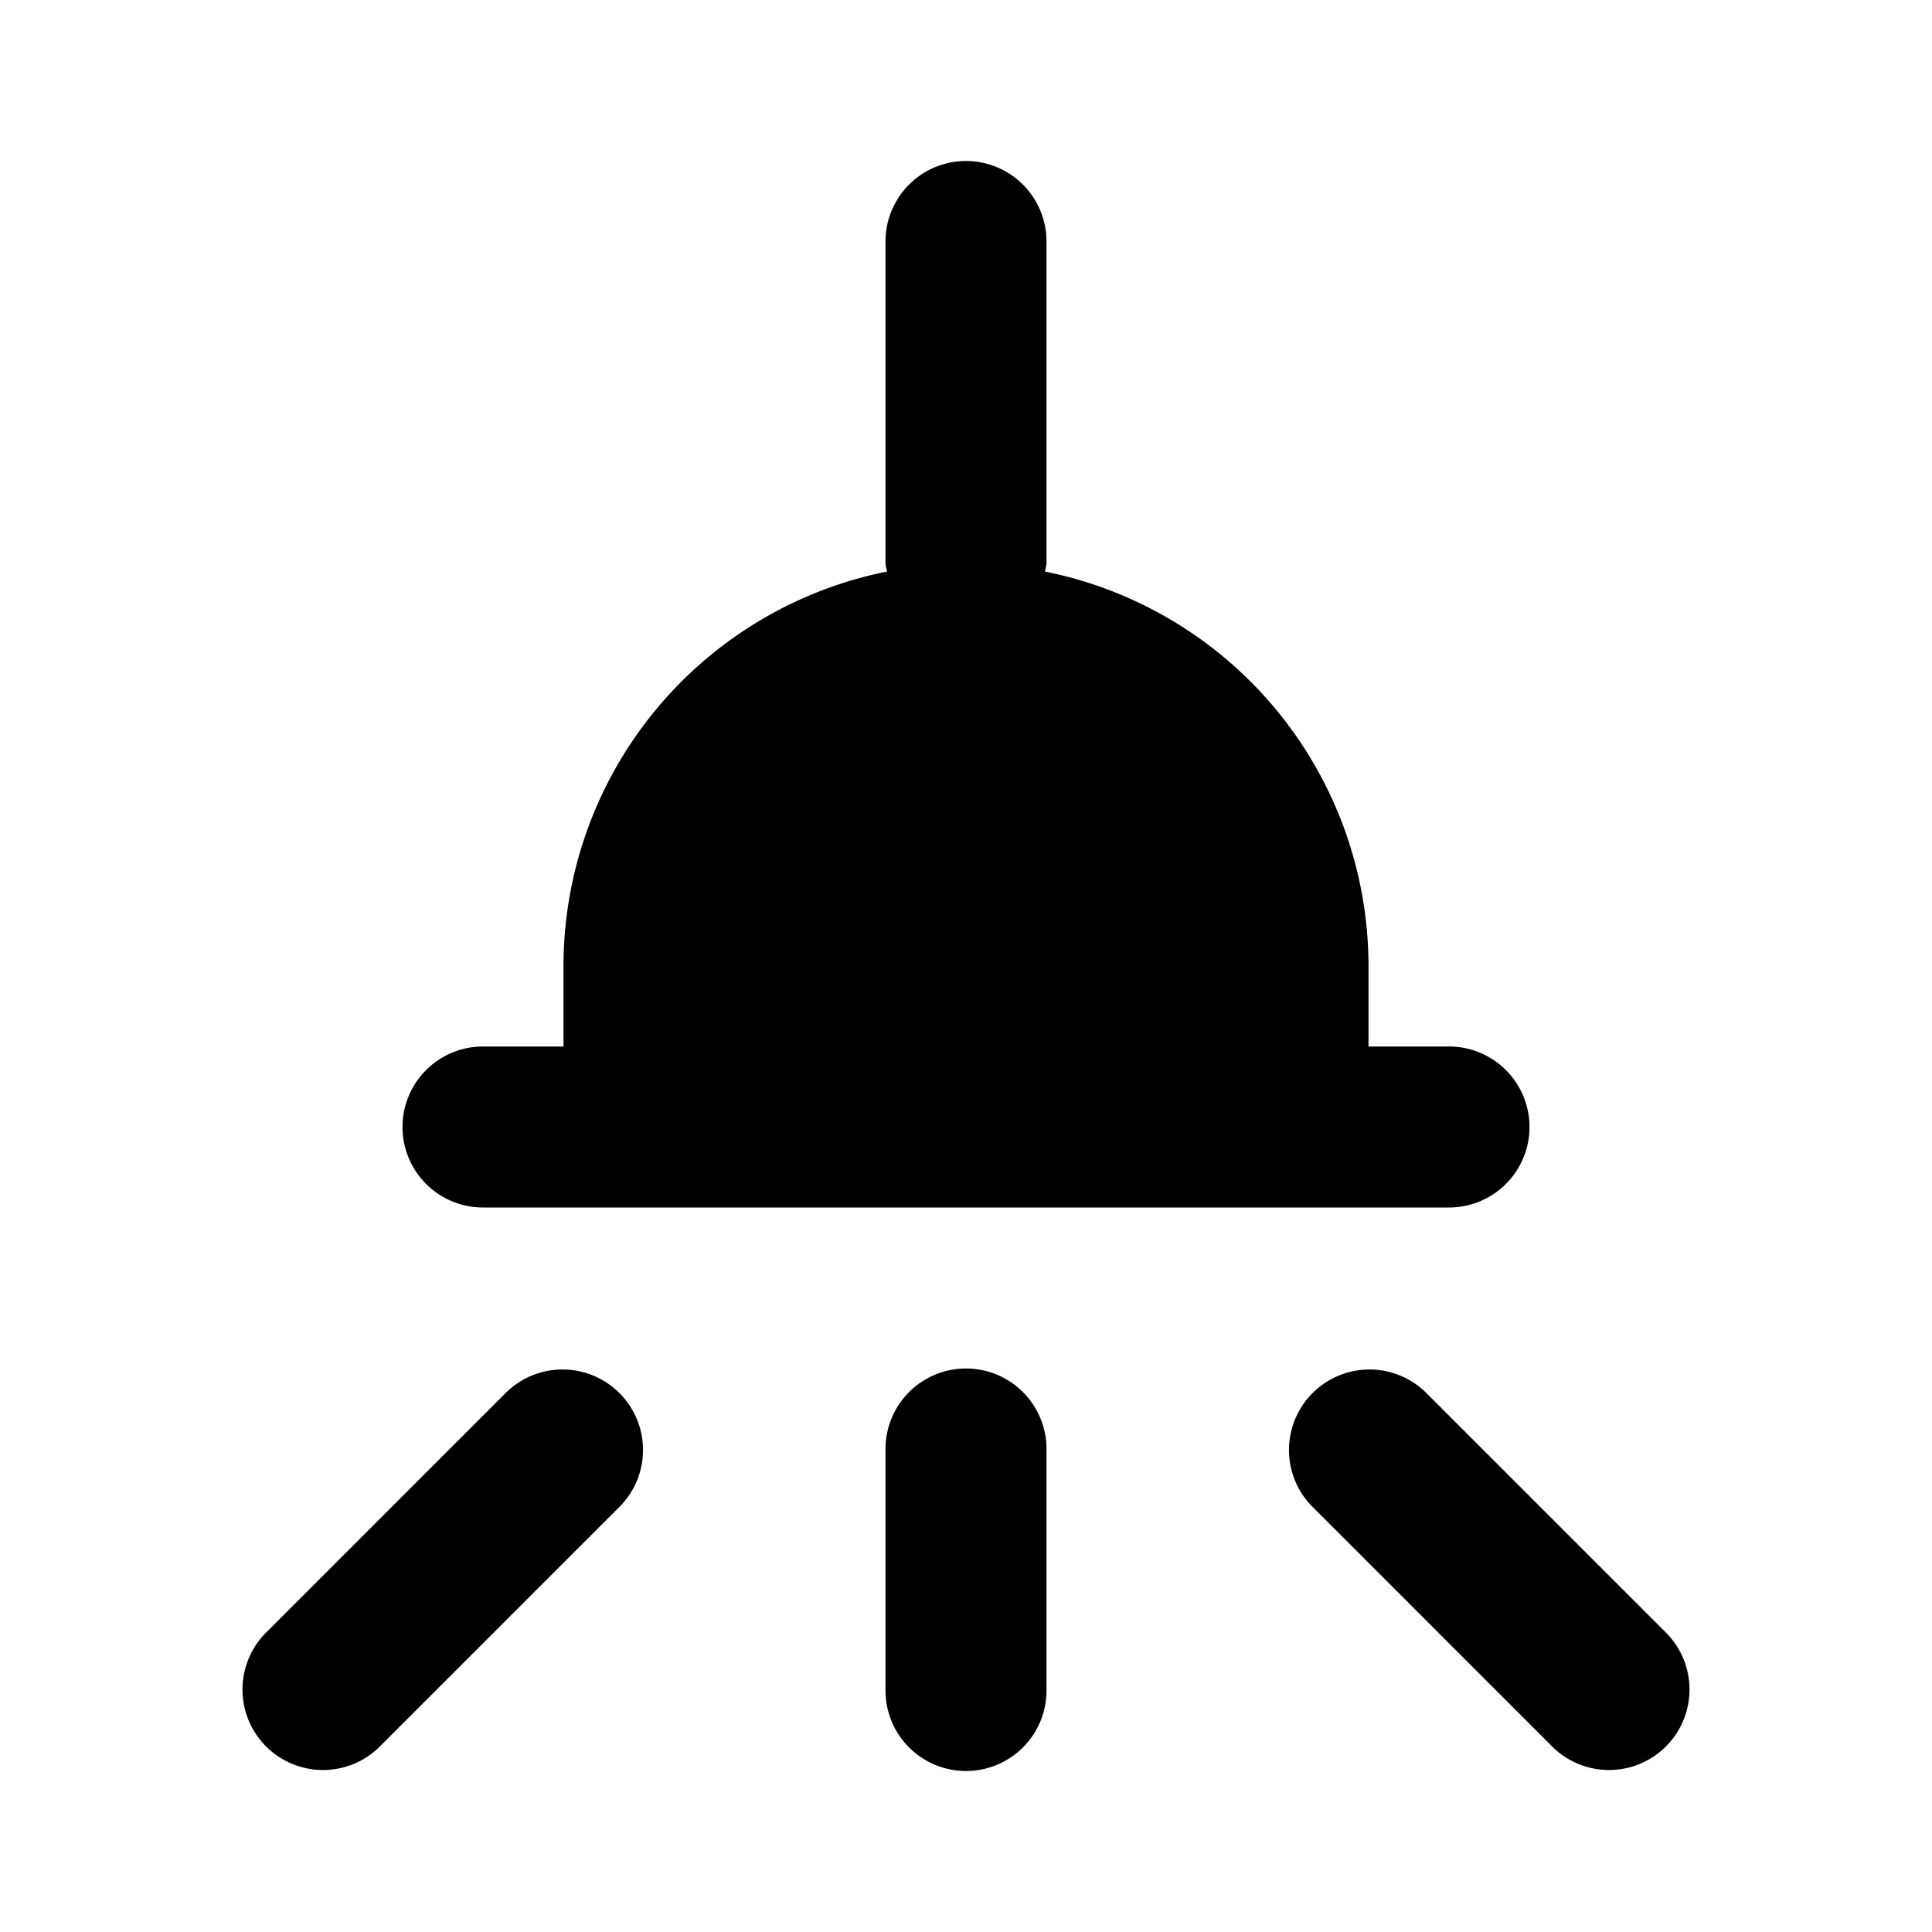
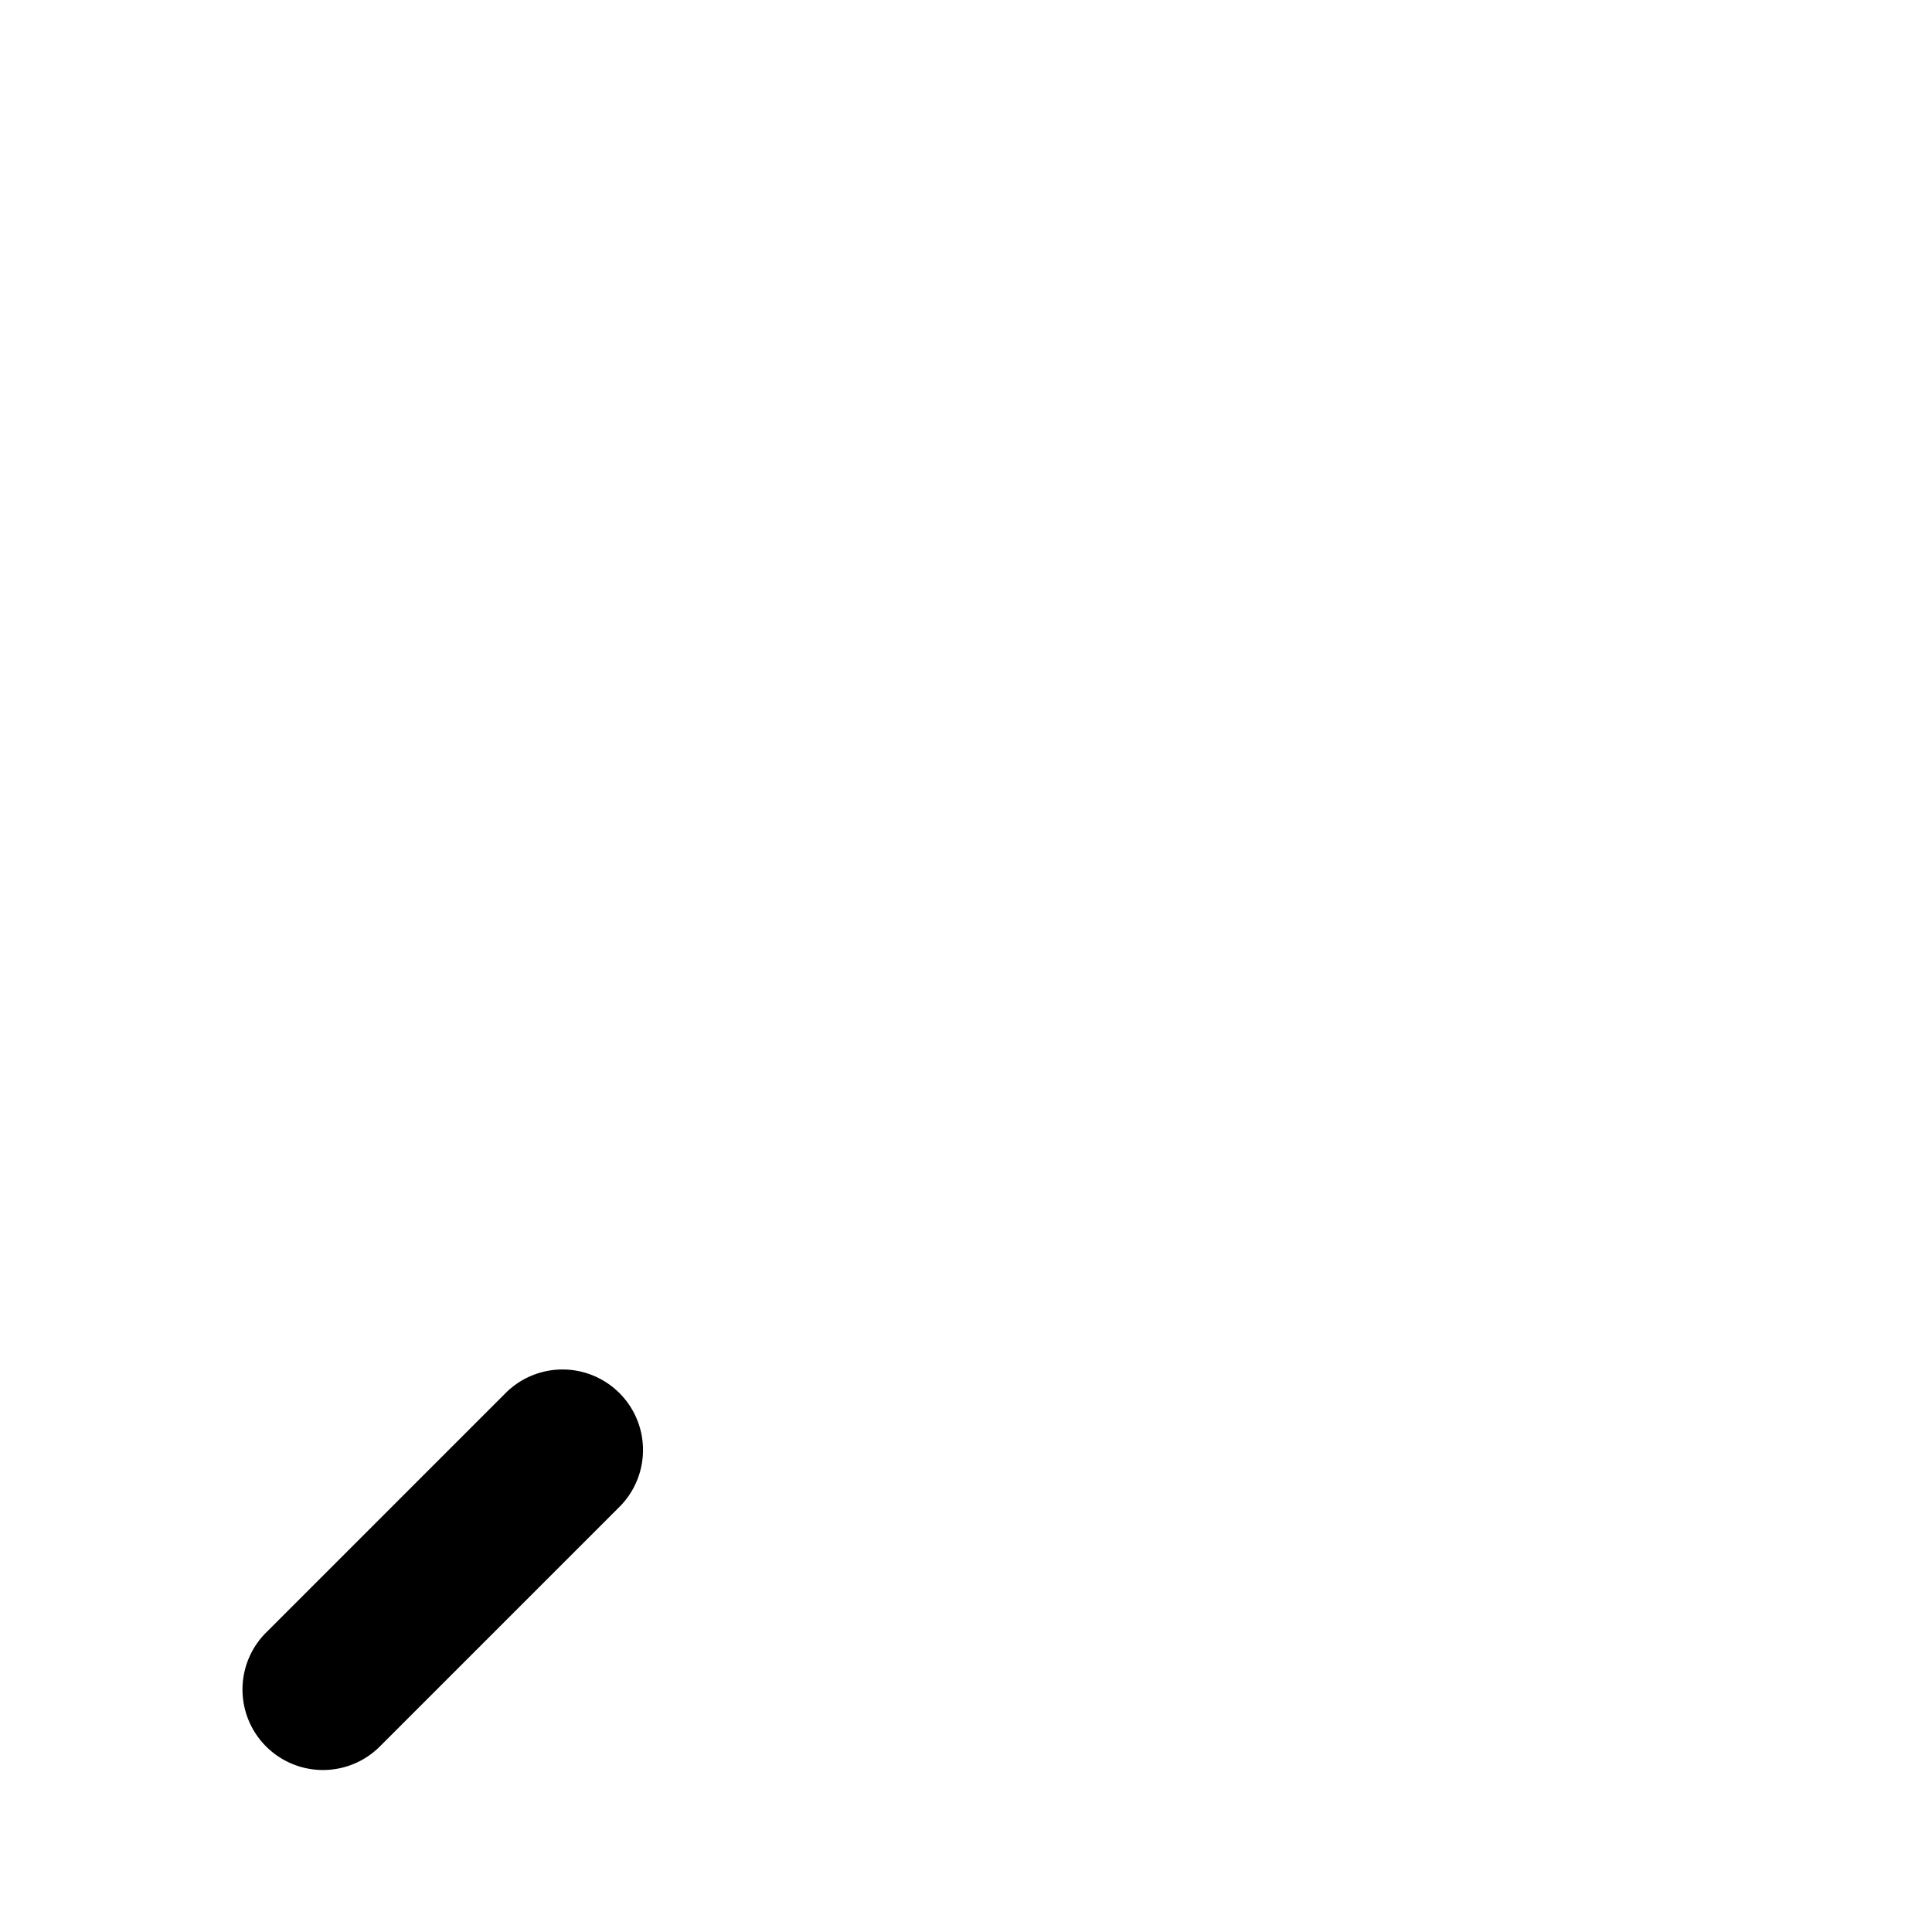
<svg xmlns="http://www.w3.org/2000/svg" fill="#000000" width="800px" height="800px" viewBox="0 0 24 24">
  <path d="M6.293,17.293l-3,3a1,1,0,0,0,1.414,1.414l3-3a1,1,0,0,0-1.414-1.414Z" />
-   <path d="M20.707,20.293l-3-3a1,1,0,0,0-1.414,1.414l3,3a1,1,0,0,0,1.414-1.414Z" />
-   <path d="M12,17a1,1,0,0,0-1,1v3a1,1,0,0,0,2,0V18A1,1,0,0,0,12,17Z" />
-   <path d="M6,15H18a1,1,0,0,0,0-2H17V12a5,5,0,0,0-4.02-4.9A.826.826,0,0,0,13,7V3a1,1,0,0,0-2,0V7a.826.826,0,0,0,.02.1A5,5,0,0,0,7,12v1H6a1,1,0,0,0,0,2Z" />
</svg>